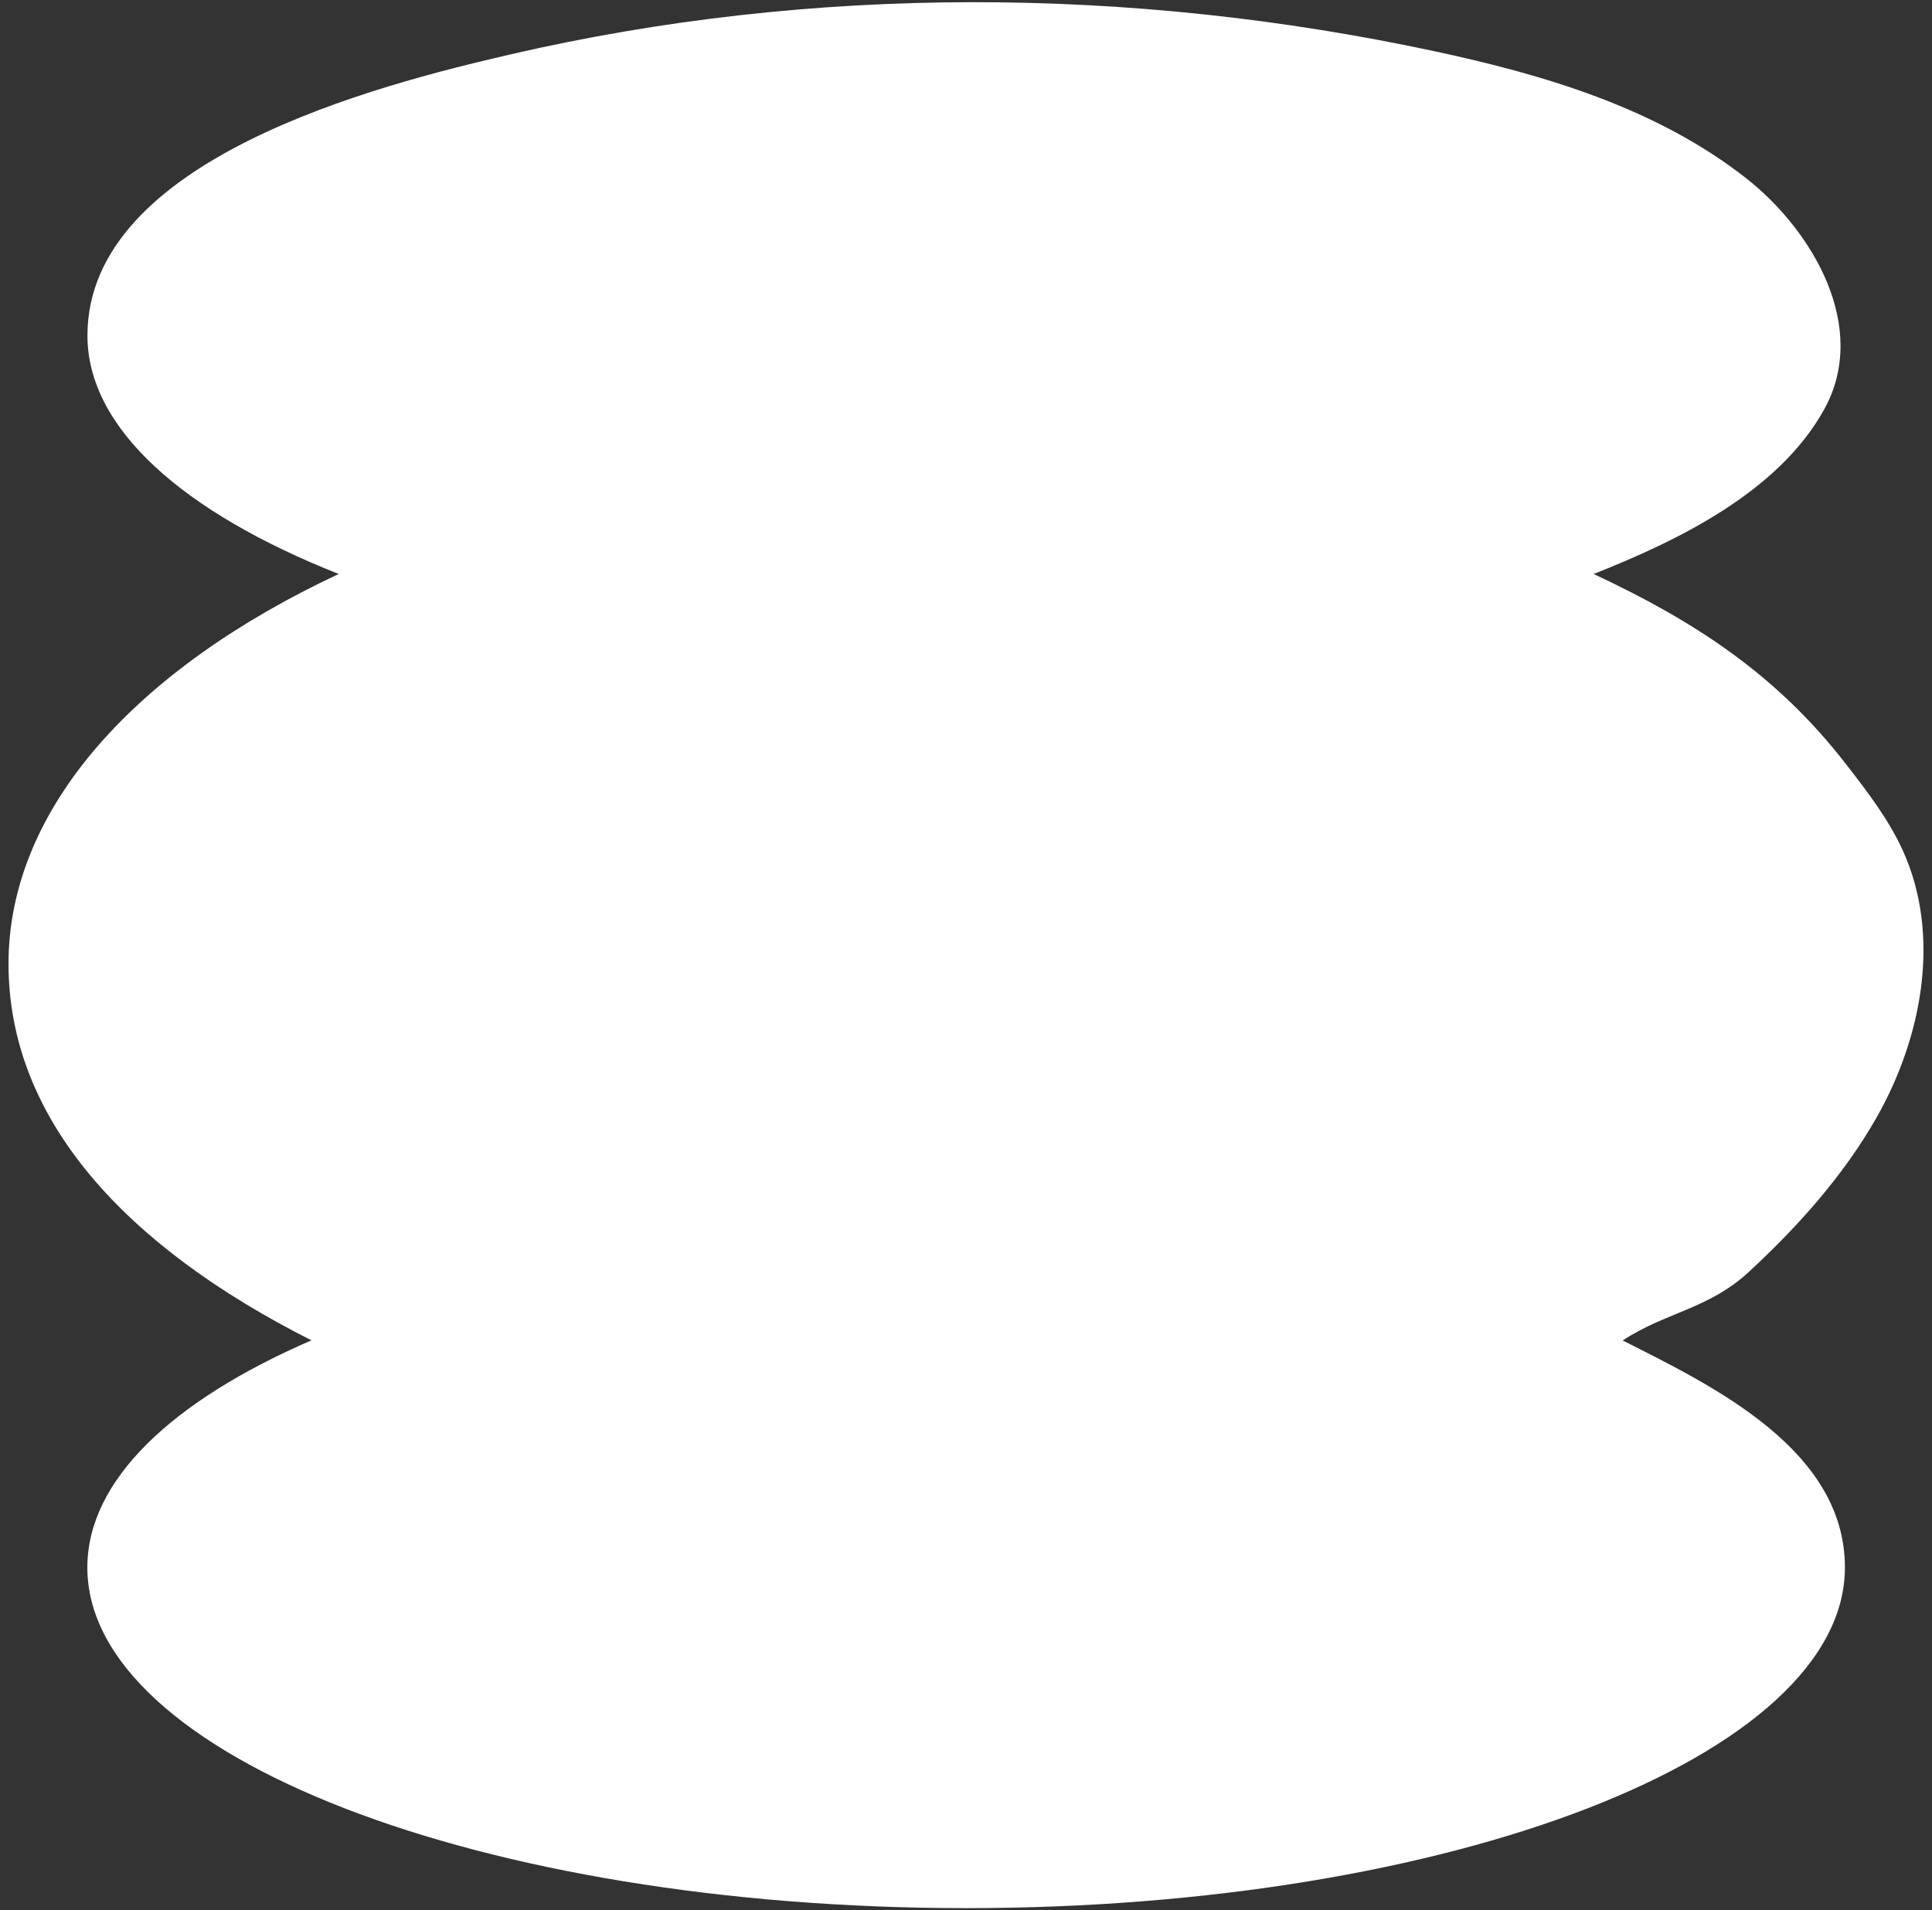
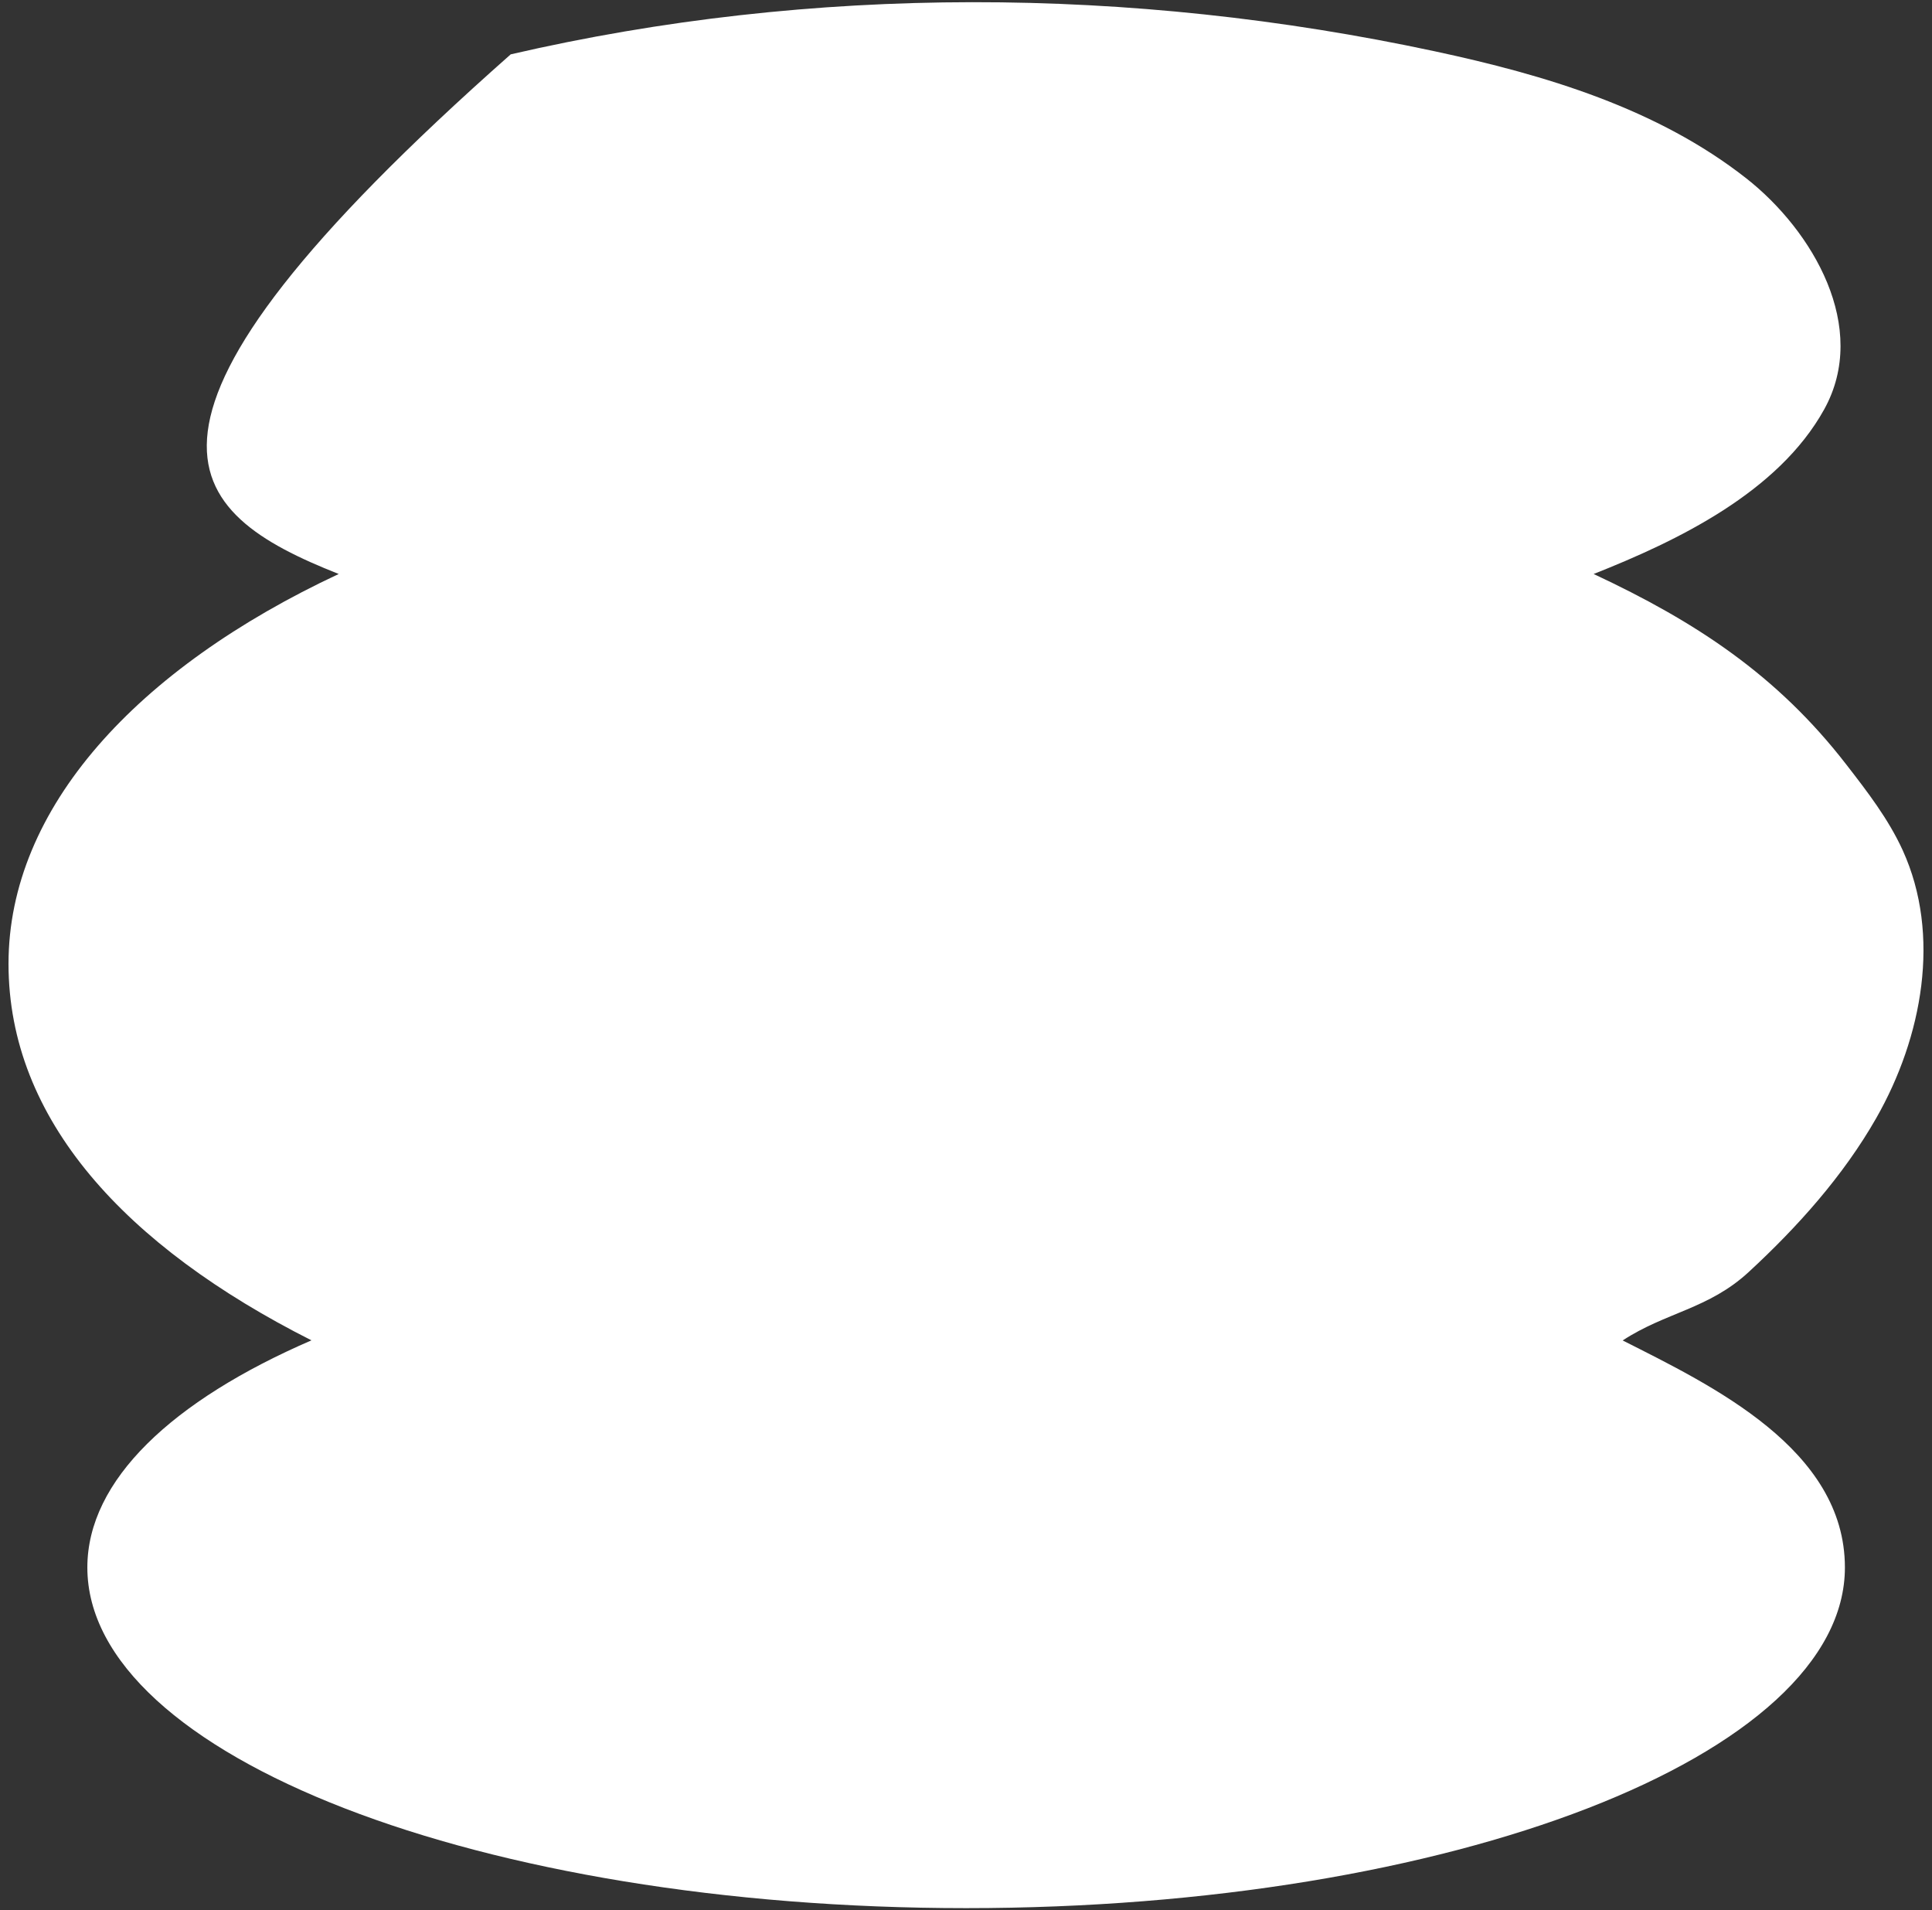
<svg xmlns="http://www.w3.org/2000/svg" width="175" height="173" viewBox="0 0 175 173" fill="none">
  <rect x="0" y="0" width="175" height="173" fill="#333333" stroke="none" />
-   <path d="M146.981 121.391C150.891 118.831 154.761 118.551 158.401 115.191C162.821 111.111 166.962 106.491 169.952 101.251C174.132 93.921 175.841 84.681 172.351 77.011C171.061 74.181 169.141 71.691 167.241 69.241C160.971 61.131 153.571 56.291 144.351 51.981C151.961 48.971 161.071 44.581 165.231 37.081C169.351 29.651 164.201 20.891 158.191 16.161C150.121 9.821 139.981 6.791 129.941 4.641C102.441 -1.249 73.651 -1.409 46.261 4.921C34.252 7.691 7.921 14.391 7.921 30.391C7.921 38.801 16.611 46.411 30.681 51.981C12.361 60.551 0.771 73.191 0.771 87.281C0.771 101.371 11.332 112.861 28.212 121.381C15.591 126.841 7.912 134.051 7.912 141.951C7.912 158.991 43.551 172.801 87.511 172.801C131.471 172.801 167.111 158.991 167.111 141.951C167.111 131.221 155.051 125.471 146.981 121.391Z" fill="white" />
+   <path d="M146.981 121.391C150.891 118.831 154.761 118.551 158.401 115.191C162.821 111.111 166.962 106.491 169.952 101.251C174.132 93.921 175.841 84.681 172.351 77.011C171.061 74.181 169.141 71.691 167.241 69.241C160.971 61.131 153.571 56.291 144.351 51.981C151.961 48.971 161.071 44.581 165.231 37.081C169.351 29.651 164.201 20.891 158.191 16.161C150.121 9.821 139.981 6.791 129.941 4.641C102.441 -1.249 73.651 -1.409 46.261 4.921C7.921 38.801 16.611 46.411 30.681 51.981C12.361 60.551 0.771 73.191 0.771 87.281C0.771 101.371 11.332 112.861 28.212 121.381C15.591 126.841 7.912 134.051 7.912 141.951C7.912 158.991 43.551 172.801 87.511 172.801C131.471 172.801 167.111 158.991 167.111 141.951C167.111 131.221 155.051 125.471 146.981 121.391Z" fill="white" />
</svg>